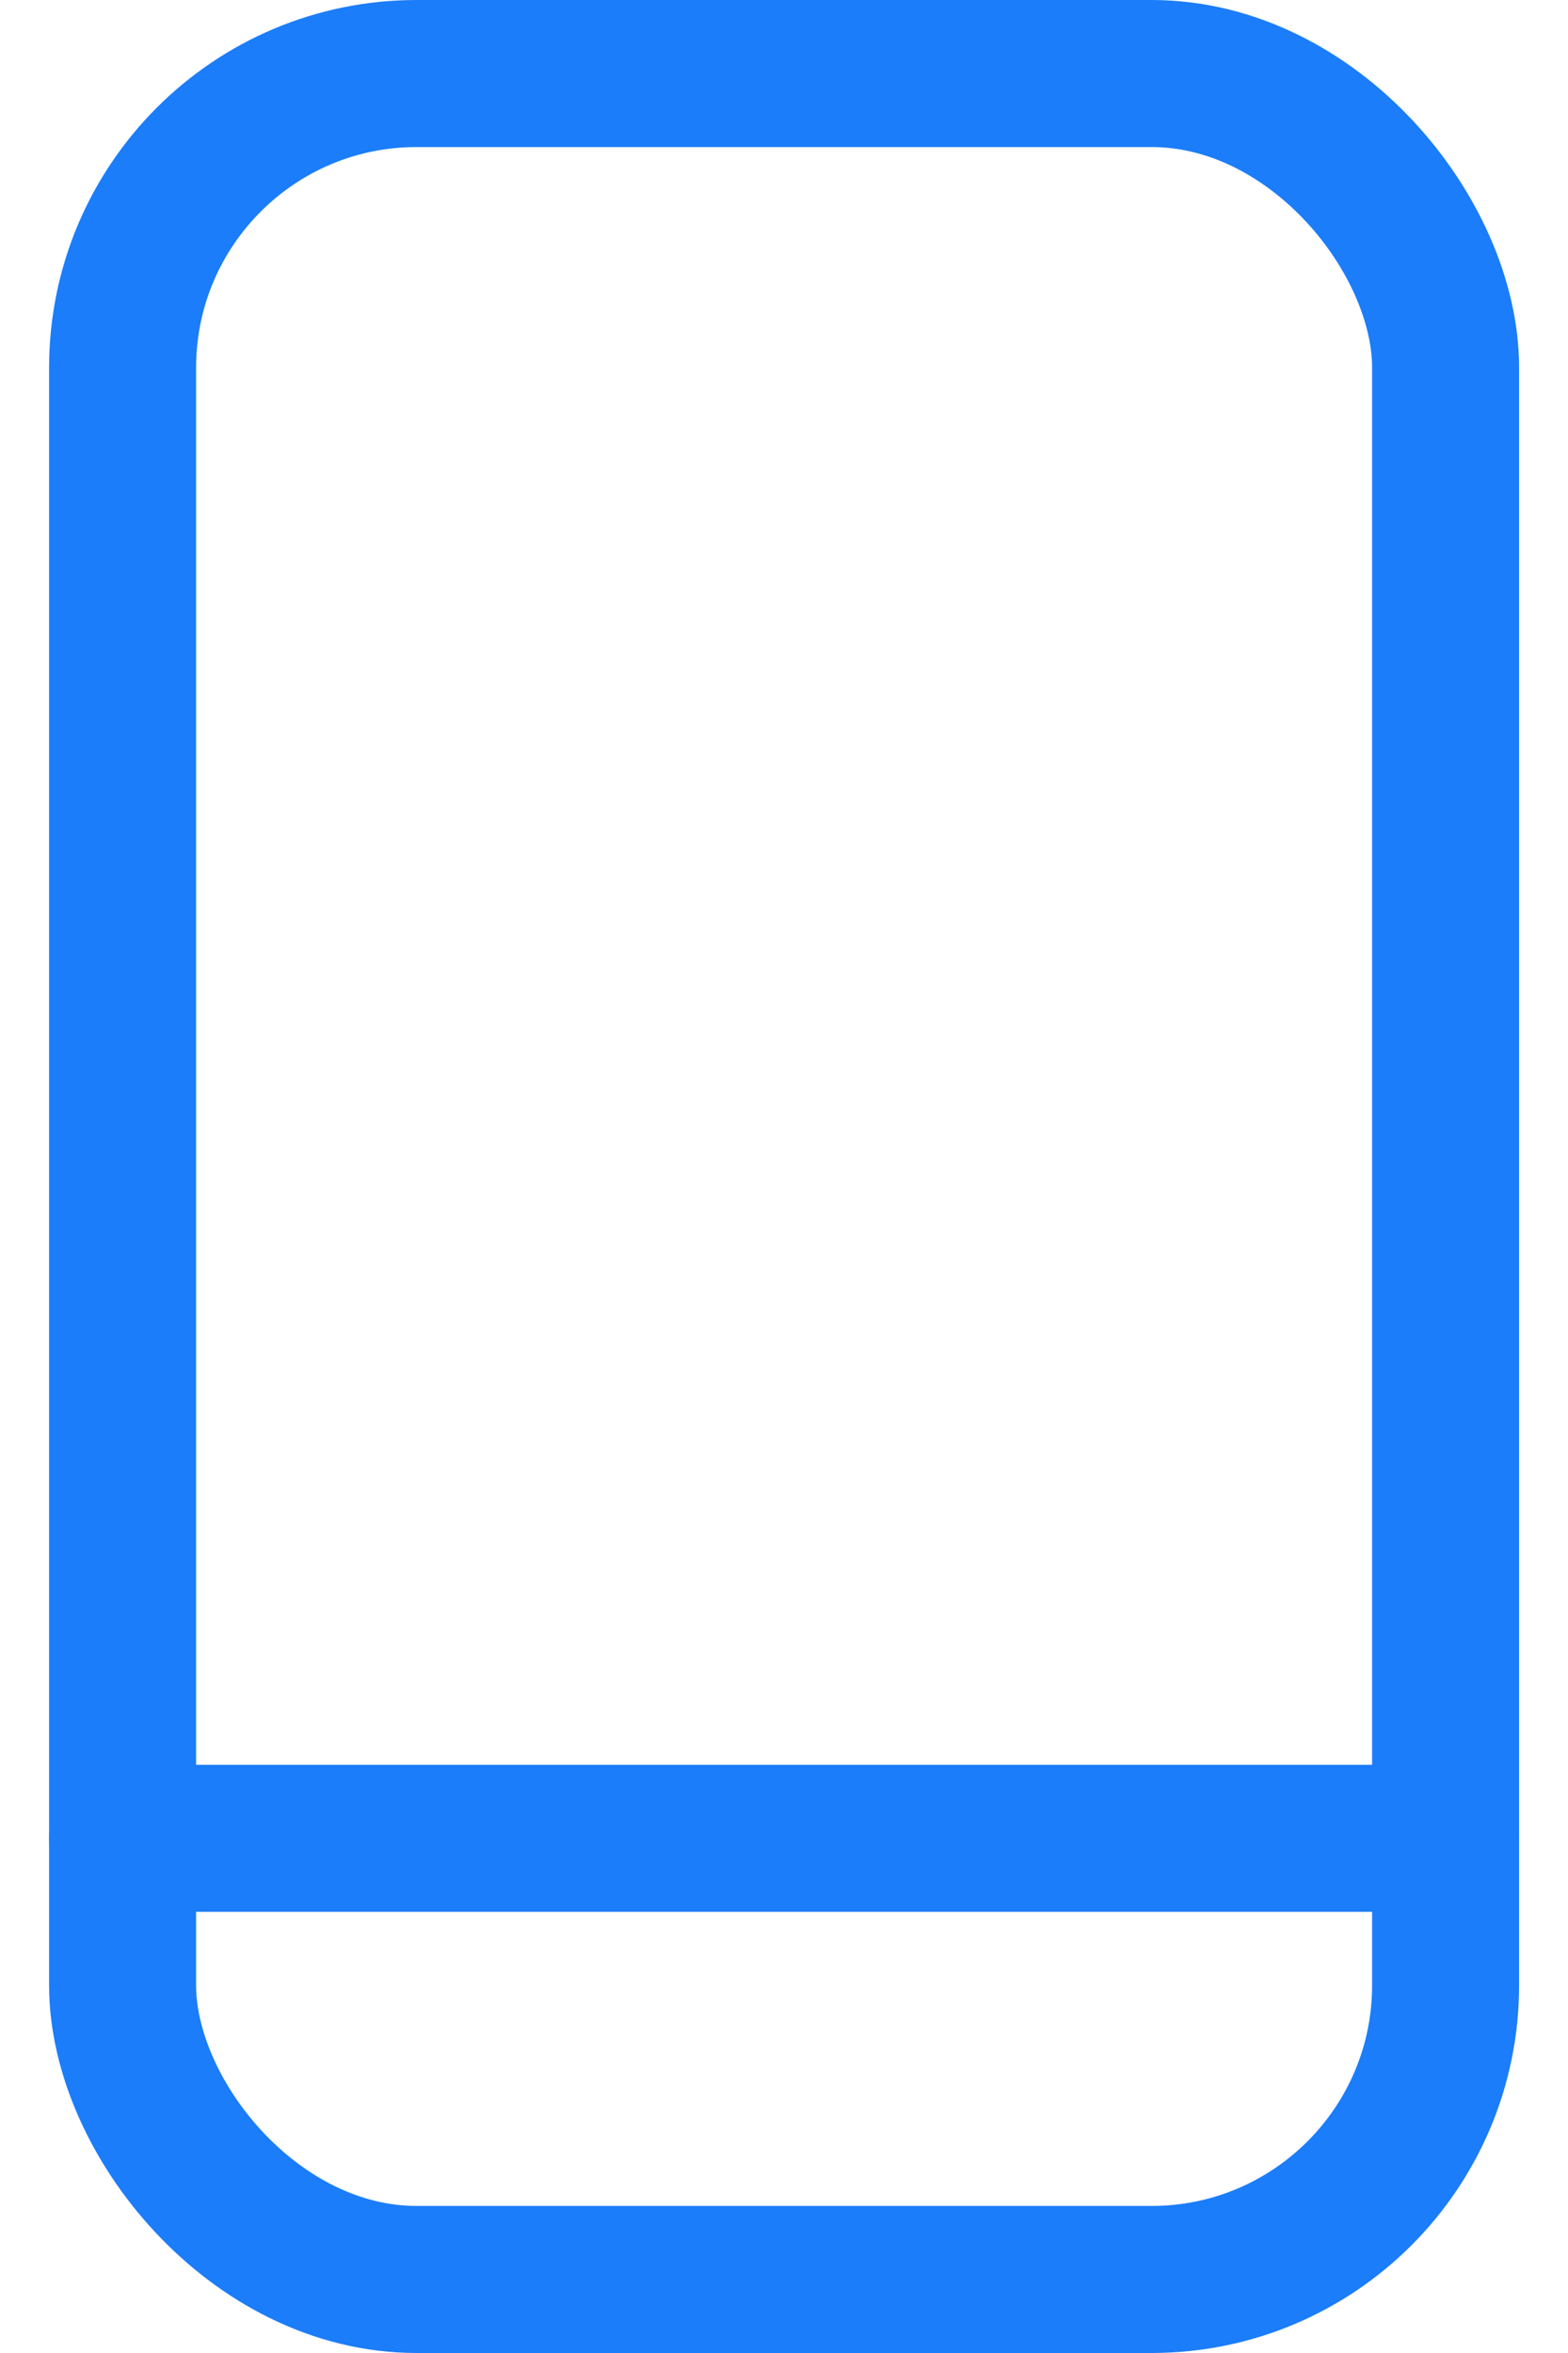
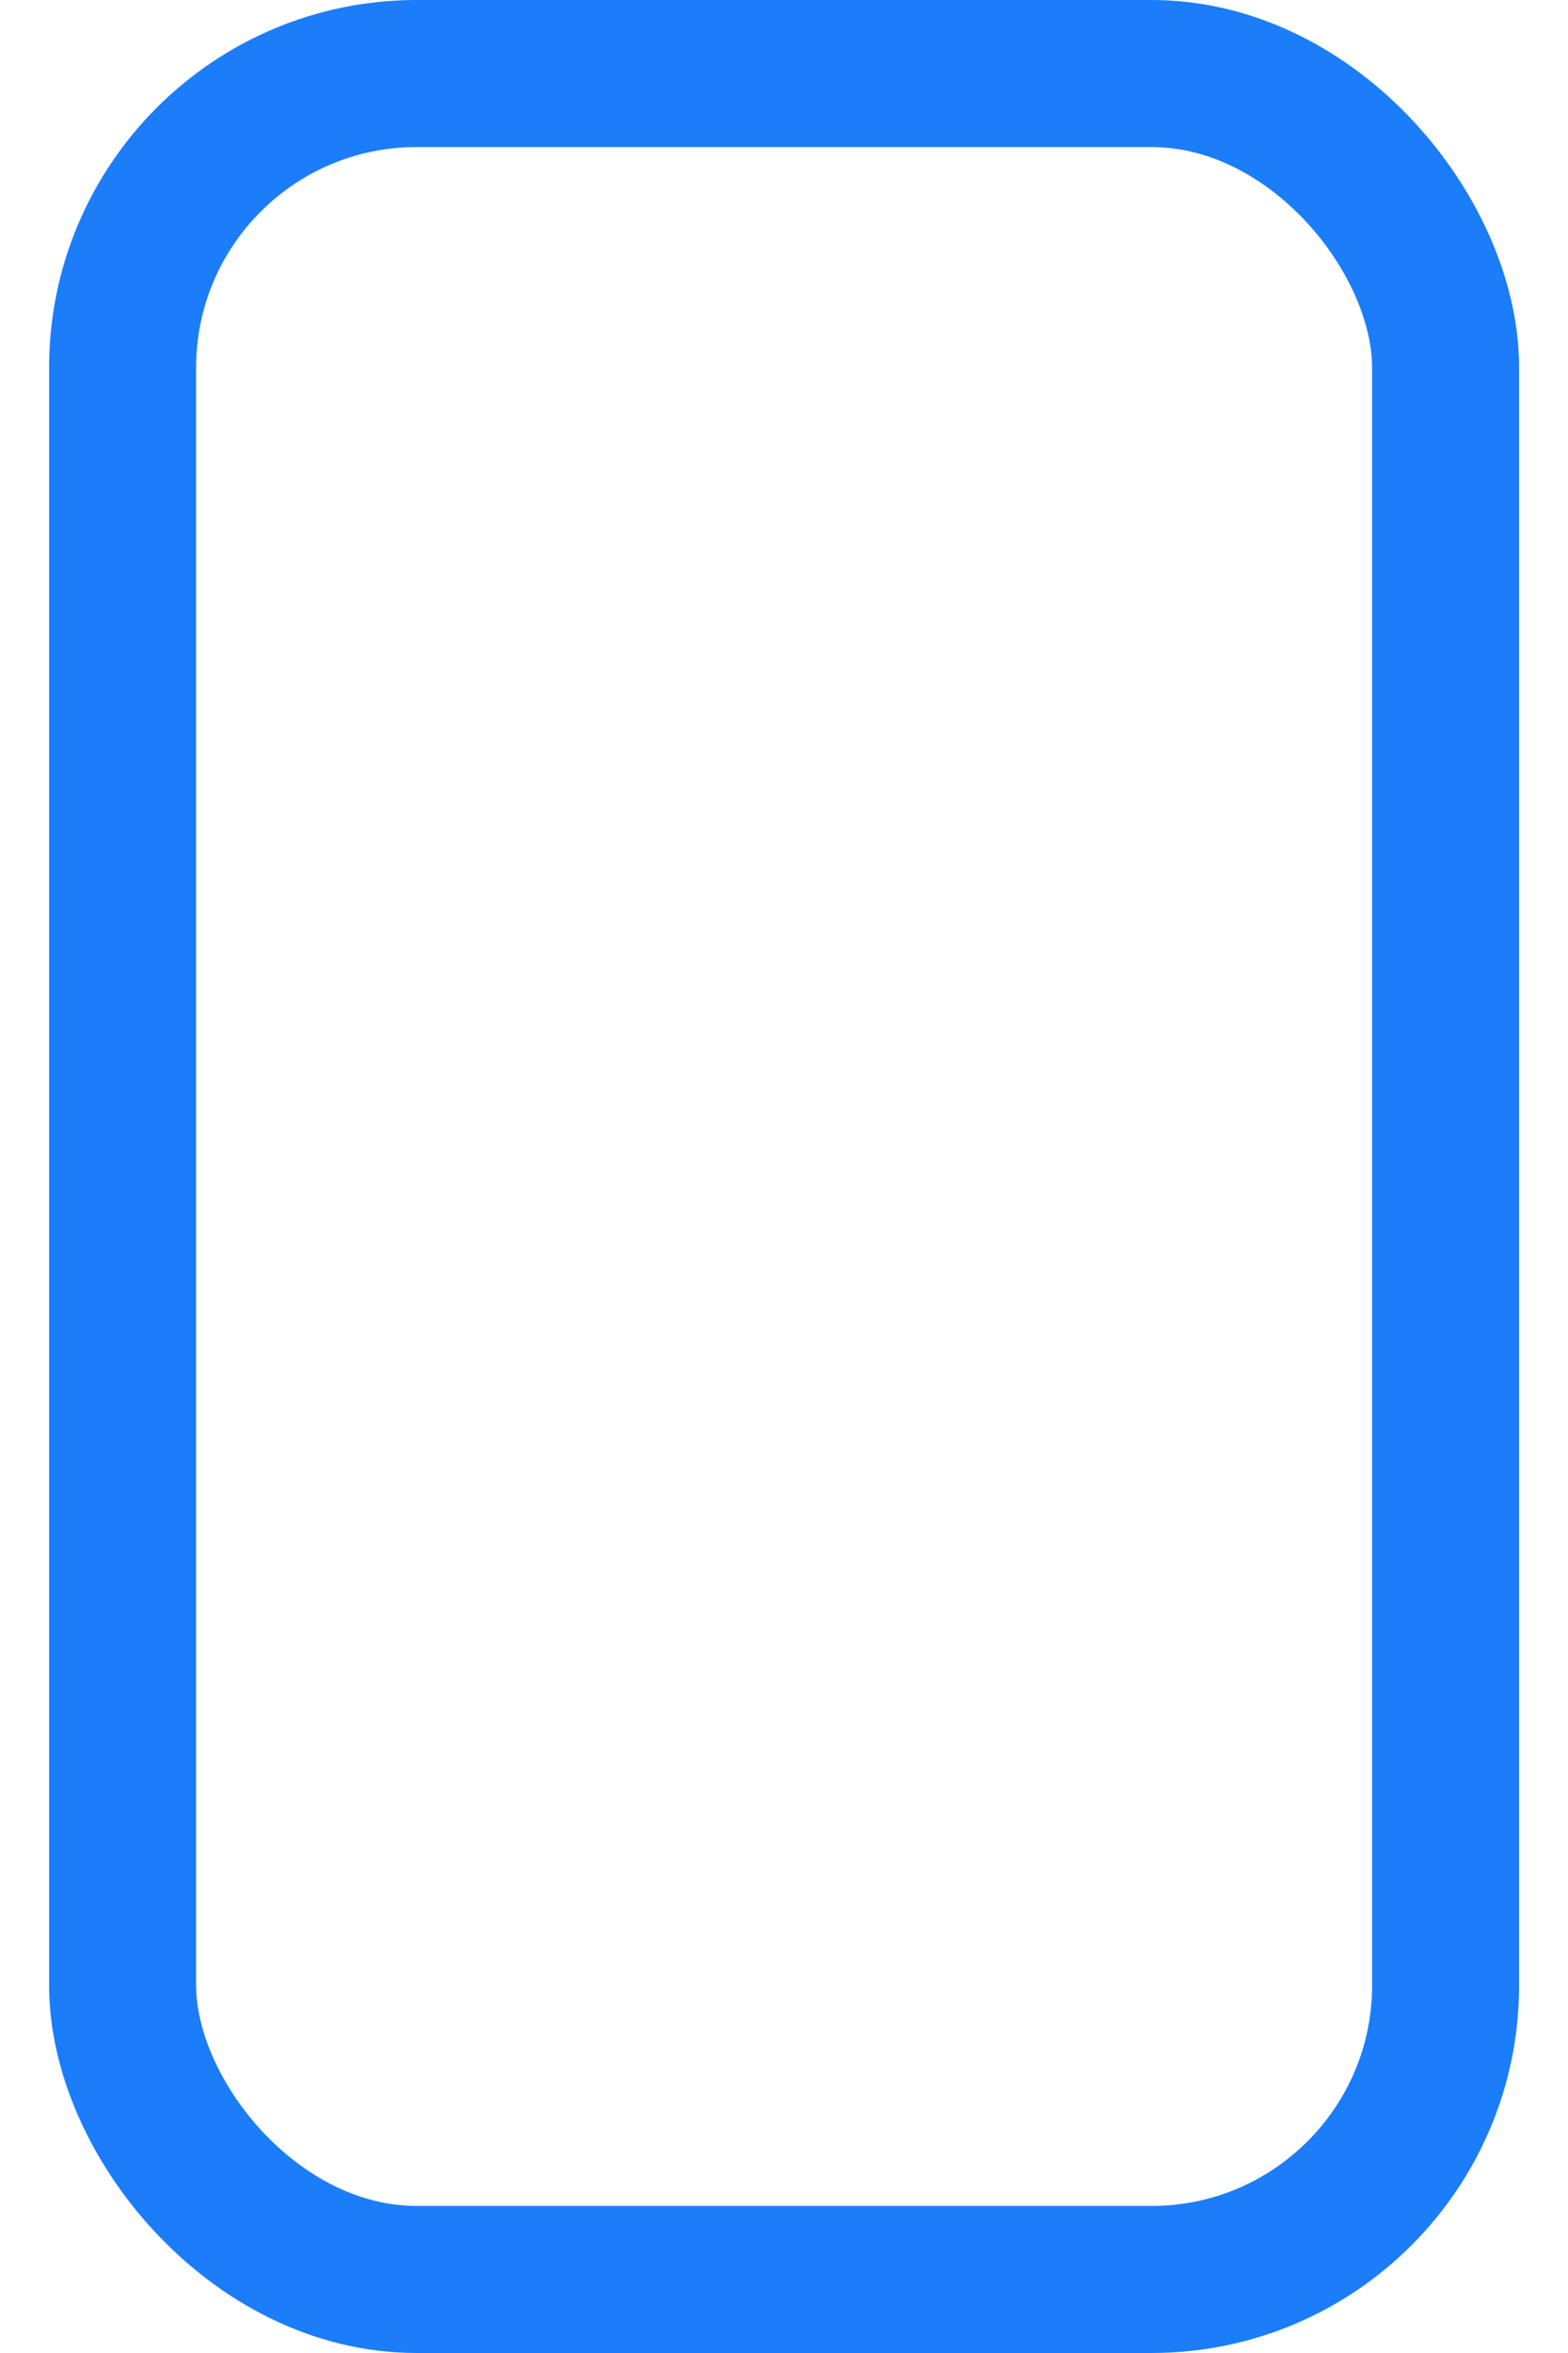
<svg xmlns="http://www.w3.org/2000/svg" width="16" height="24" viewBox="0 0 16 24" fill="none">
  <rect x="1.251" y="0.75" width="13.5" height="22.5" rx="3" stroke="#1B7DF9" stroke-width="1.5" stroke-linecap="round" stroke-linejoin="round" />
-   <path d="M1.251 18.75H14.751" stroke="#1B7DF9" stroke-width="1.5" stroke-linecap="round" stroke-linejoin="round" />
</svg>